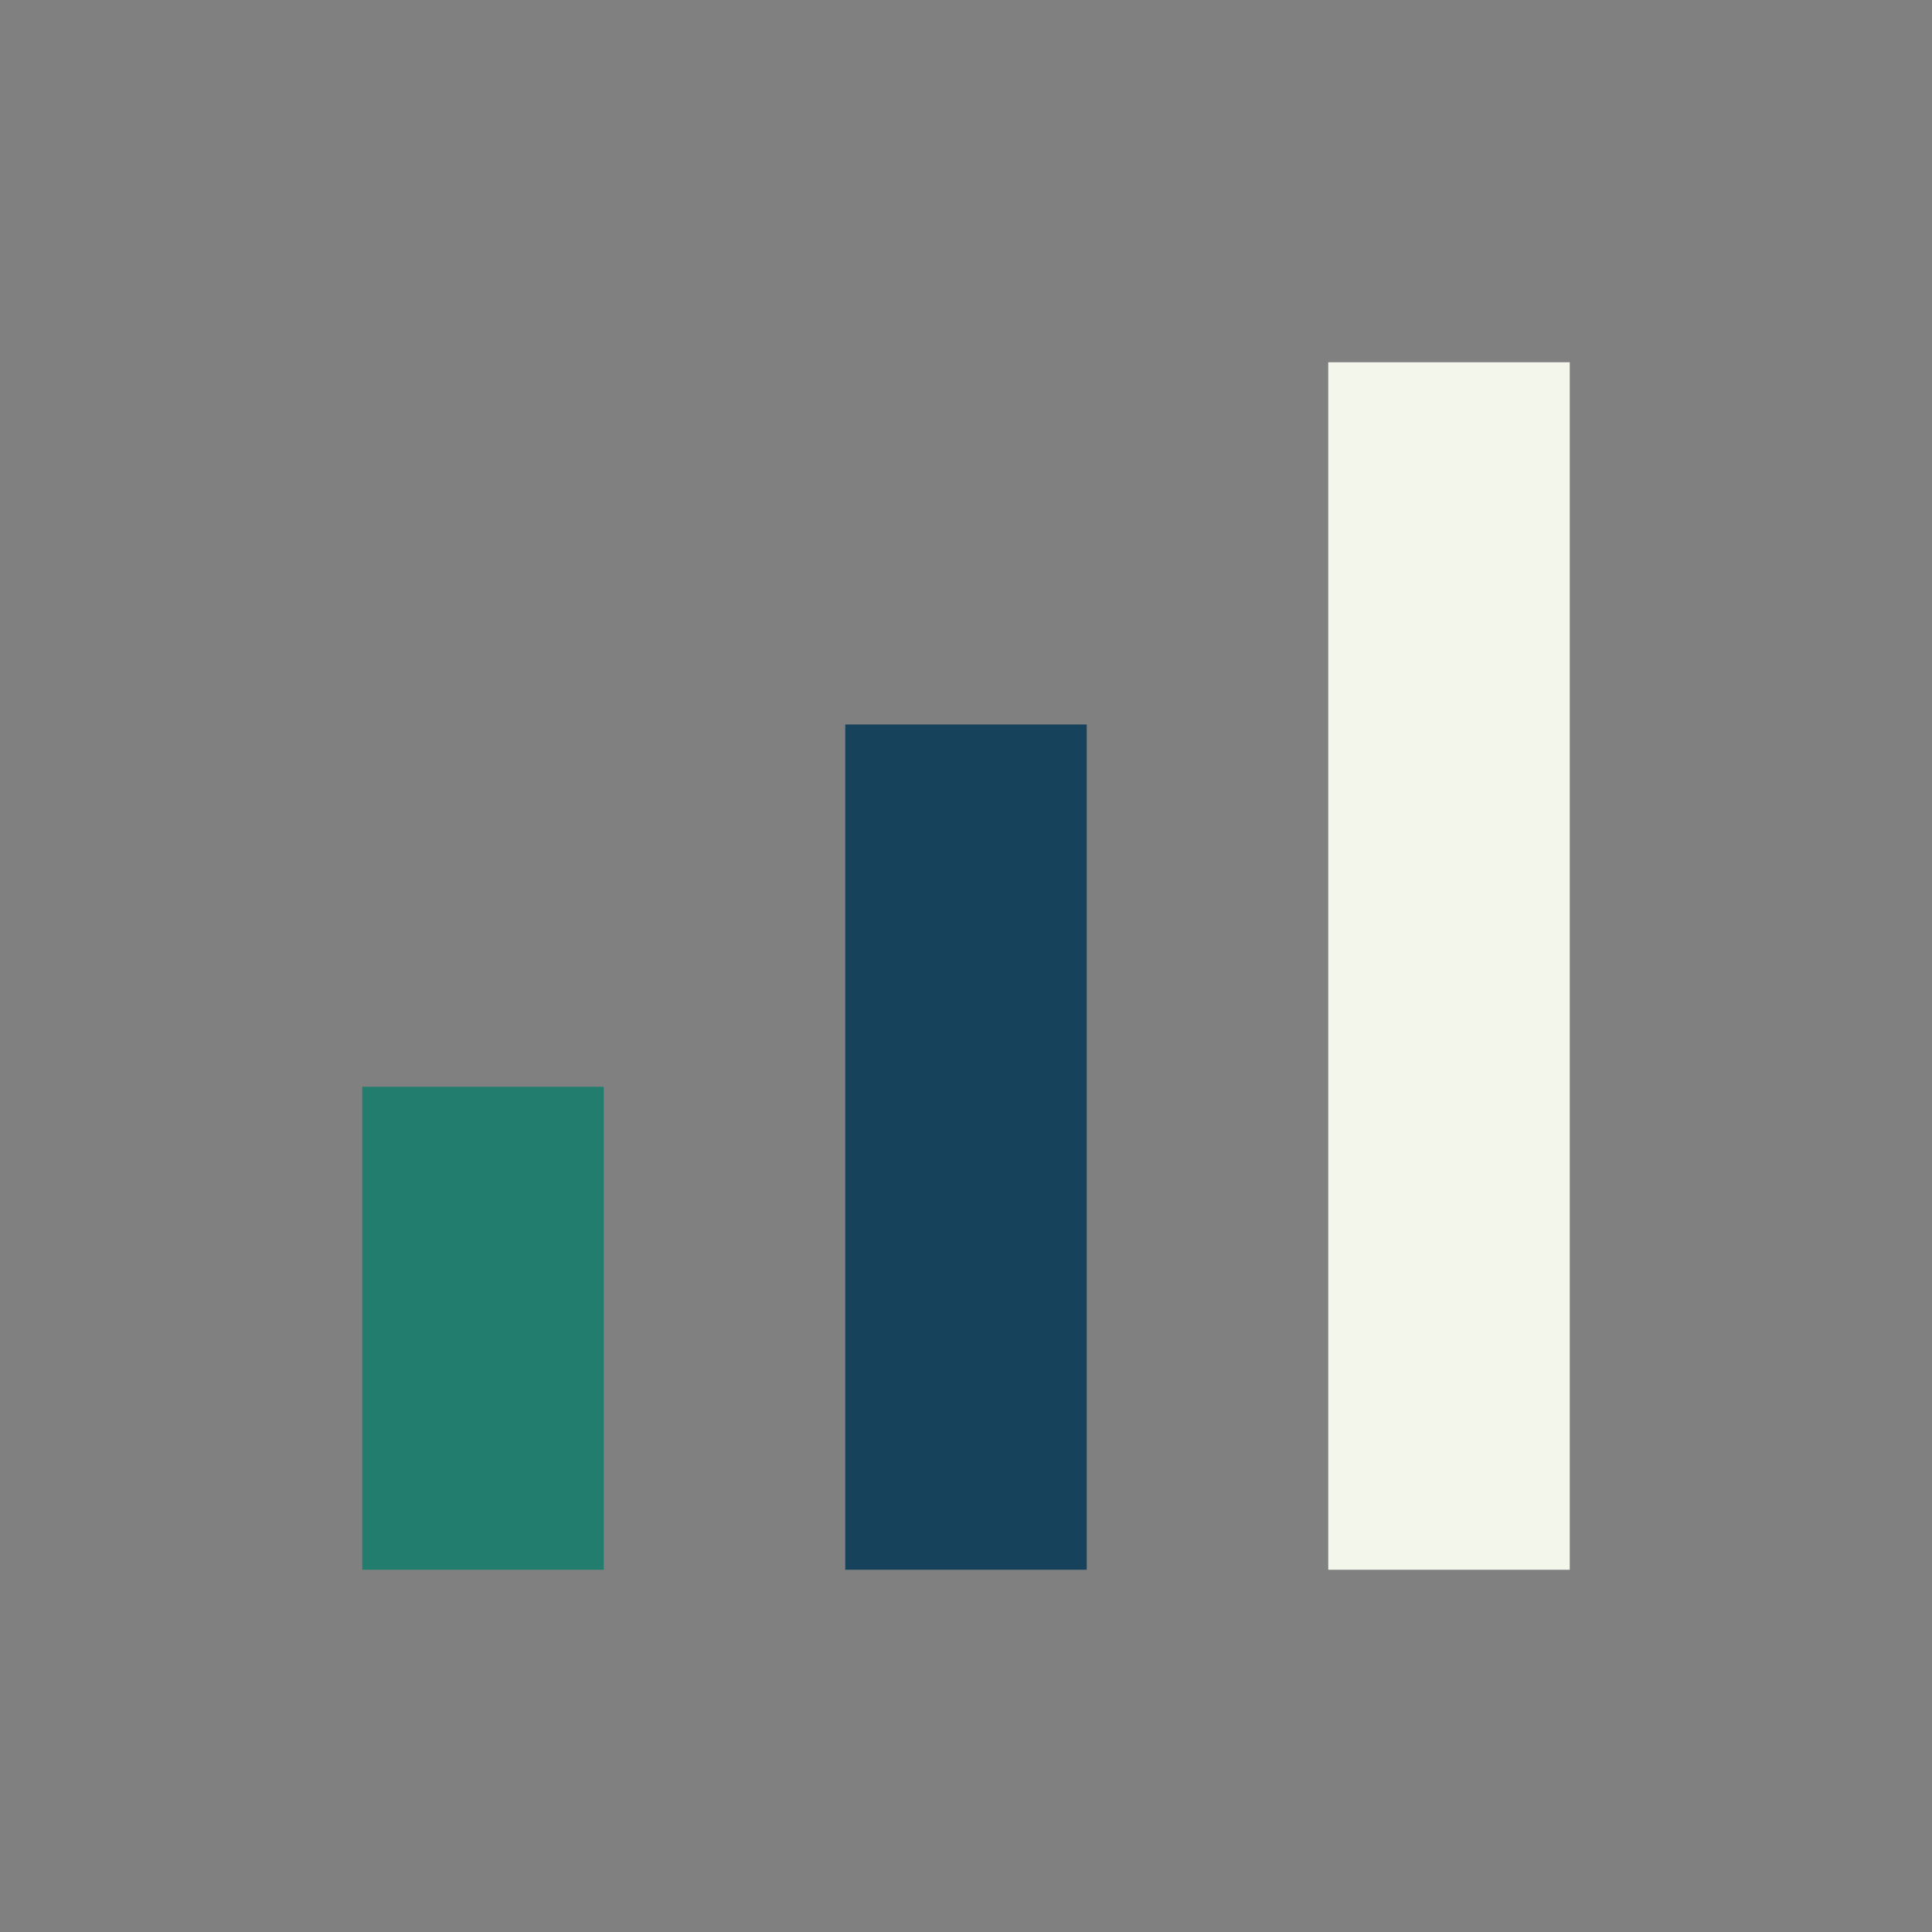
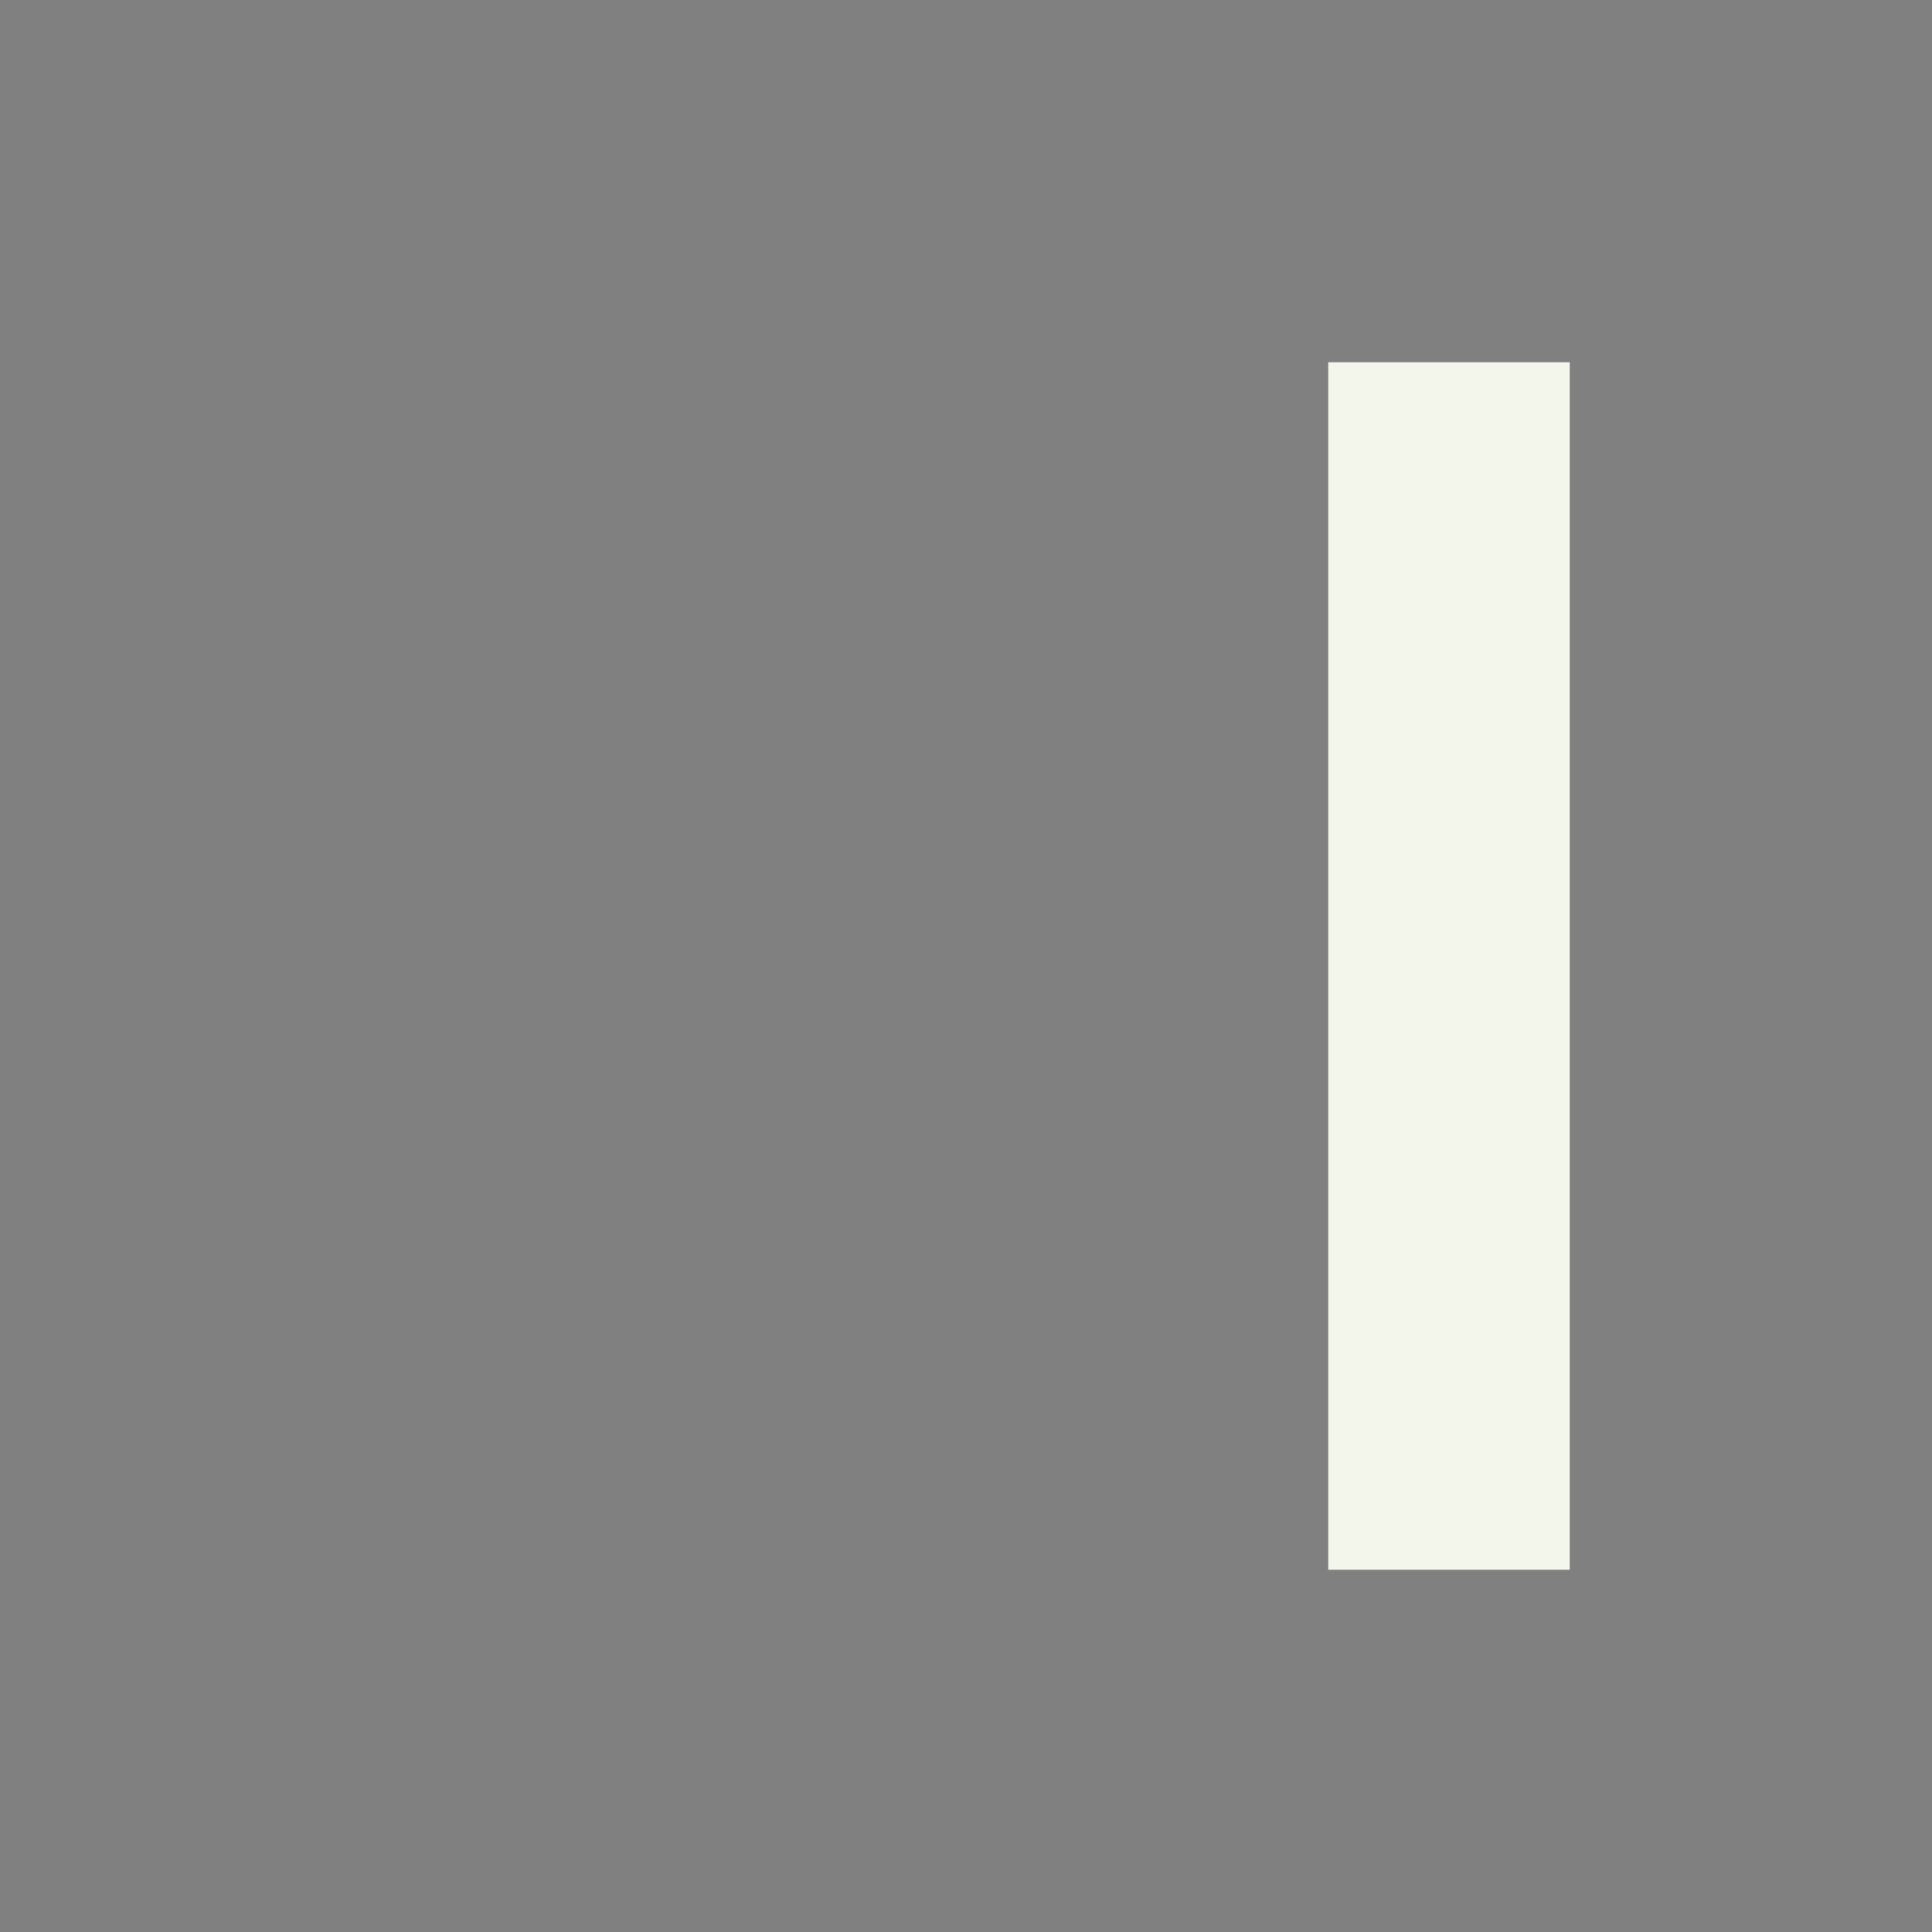
<svg xmlns="http://www.w3.org/2000/svg" width="32" height="32" viewBox="0 0 32 32">
  <rect x="0" y="0" width="32" height="32" fill="#808080" stroke="none" />
-   <rect x="6" y="18" width="4" height="8" fill="#237D6F" />
-   <rect x="14" y="12" width="4" height="14" fill="#17425B" />
  <rect x="22" y="6" width="4" height="20" fill="#F2F6EB" />
</svg>